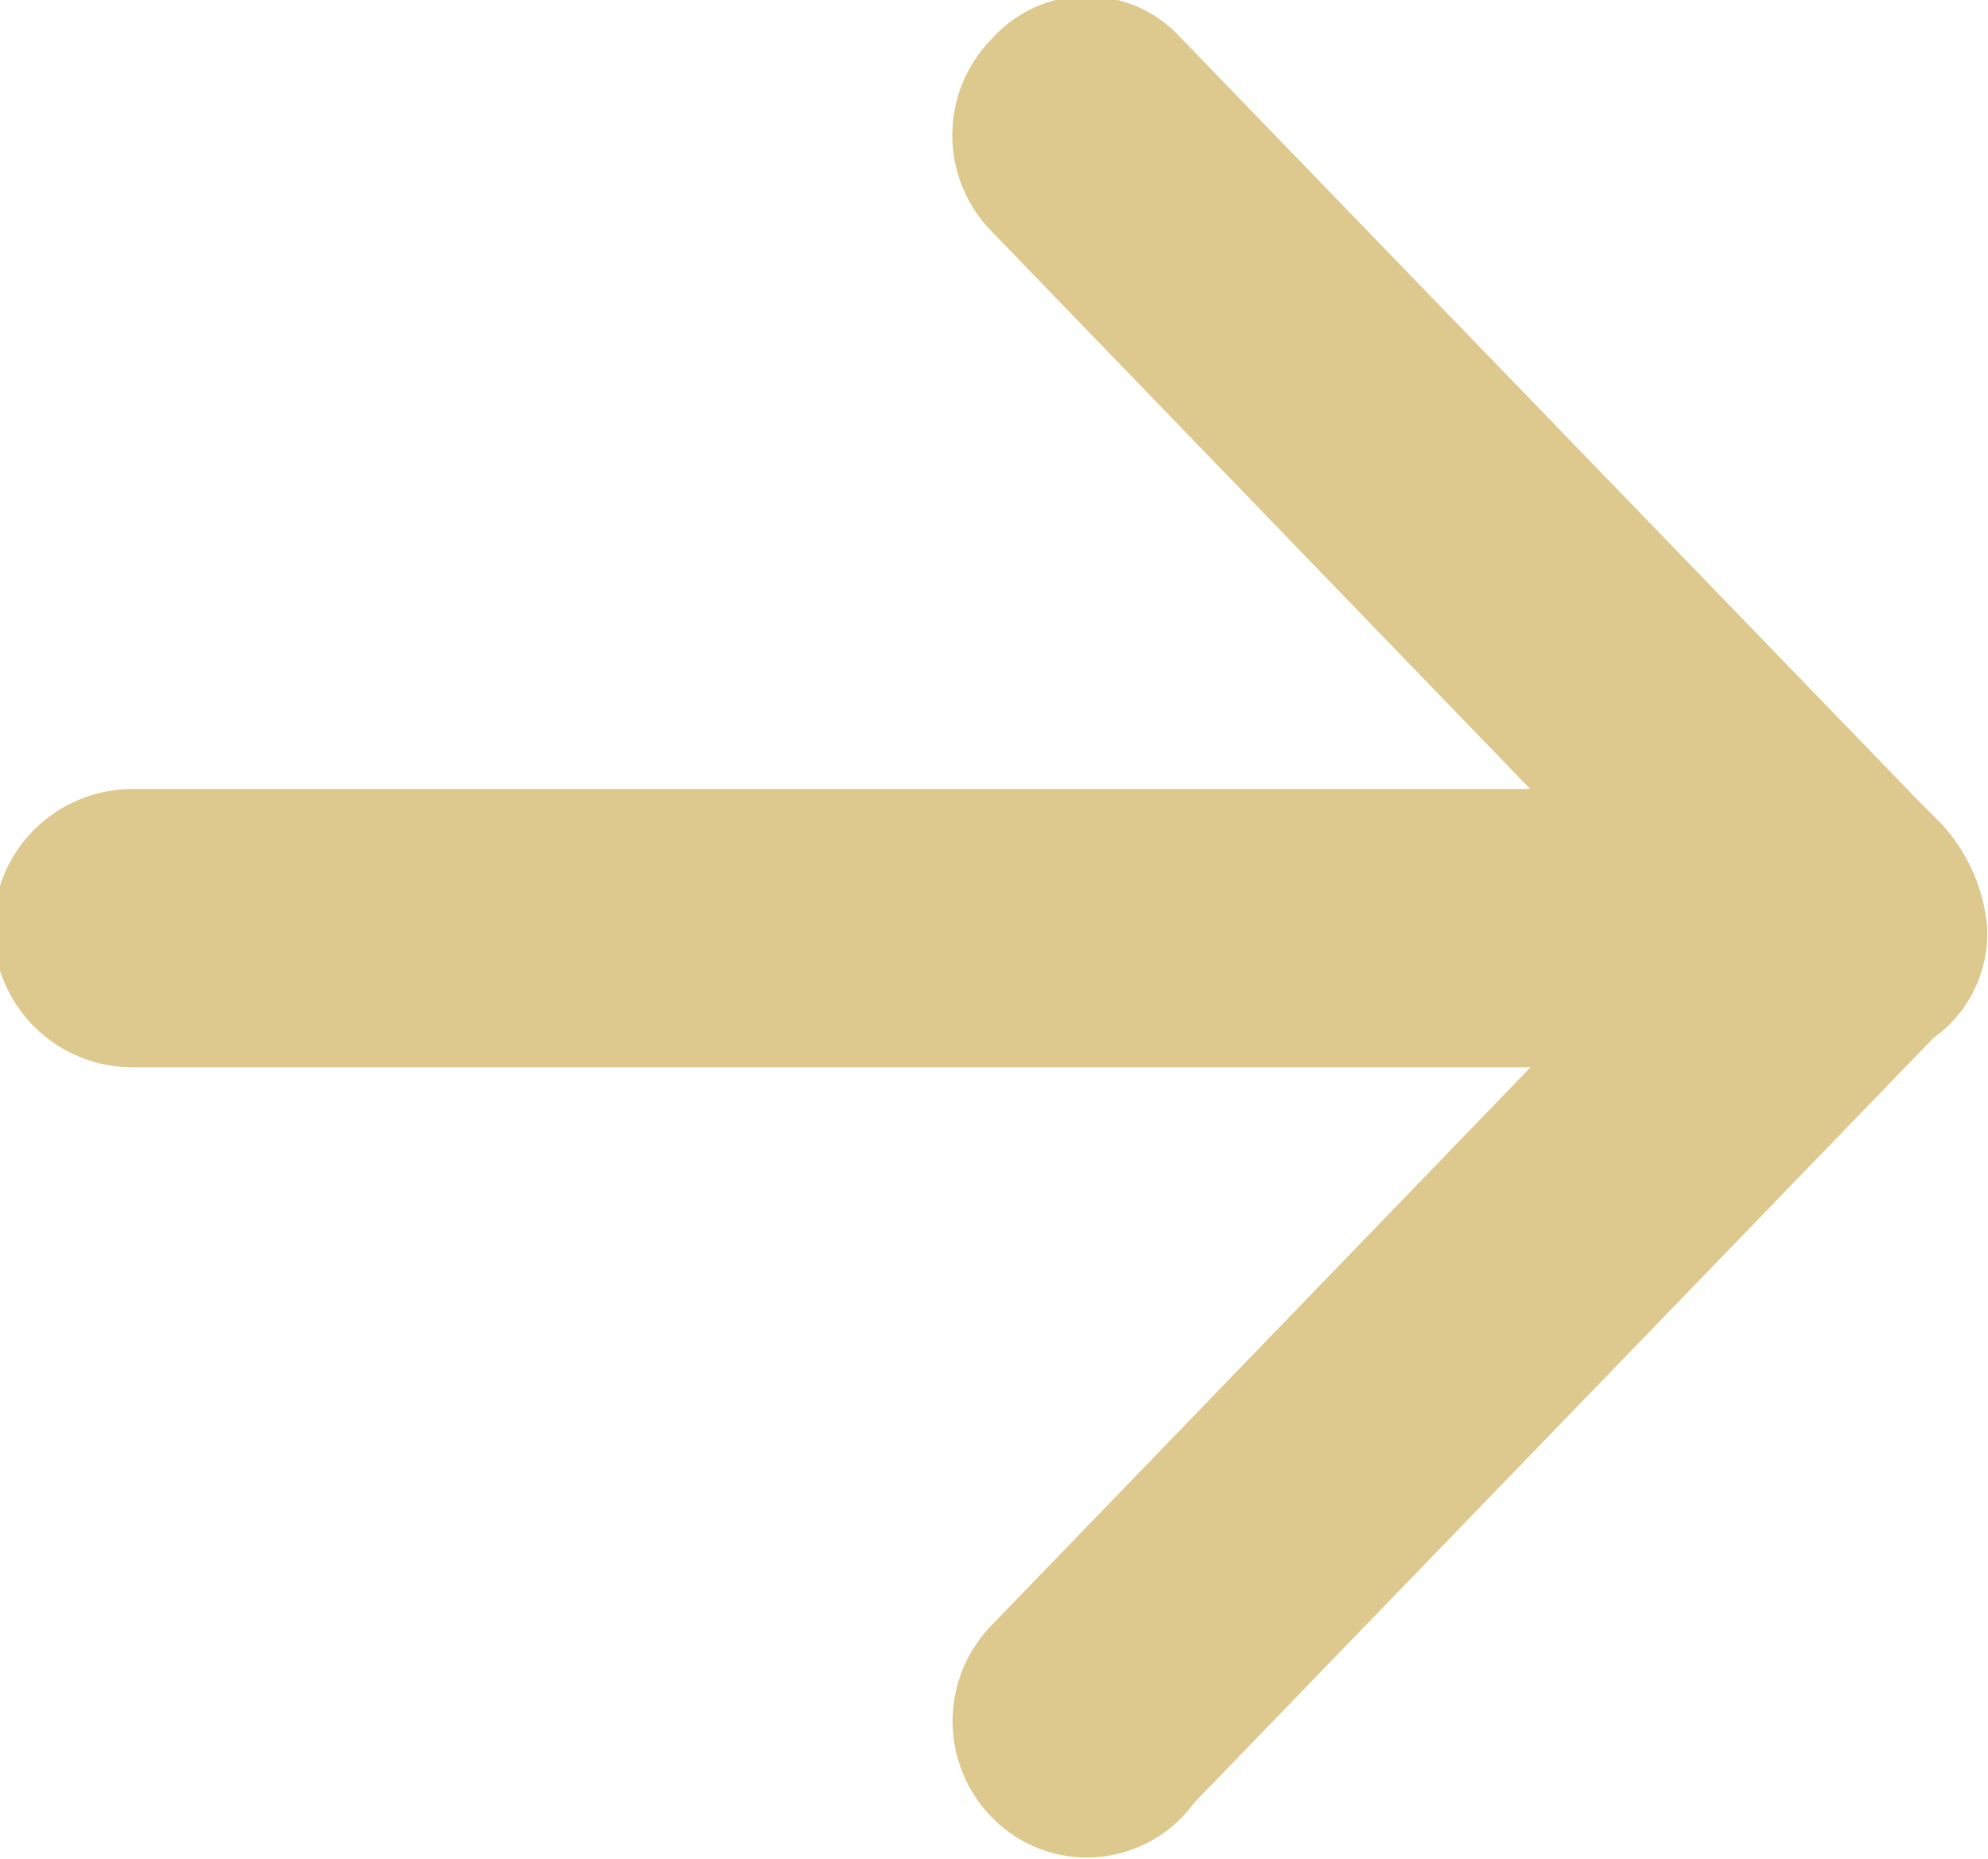
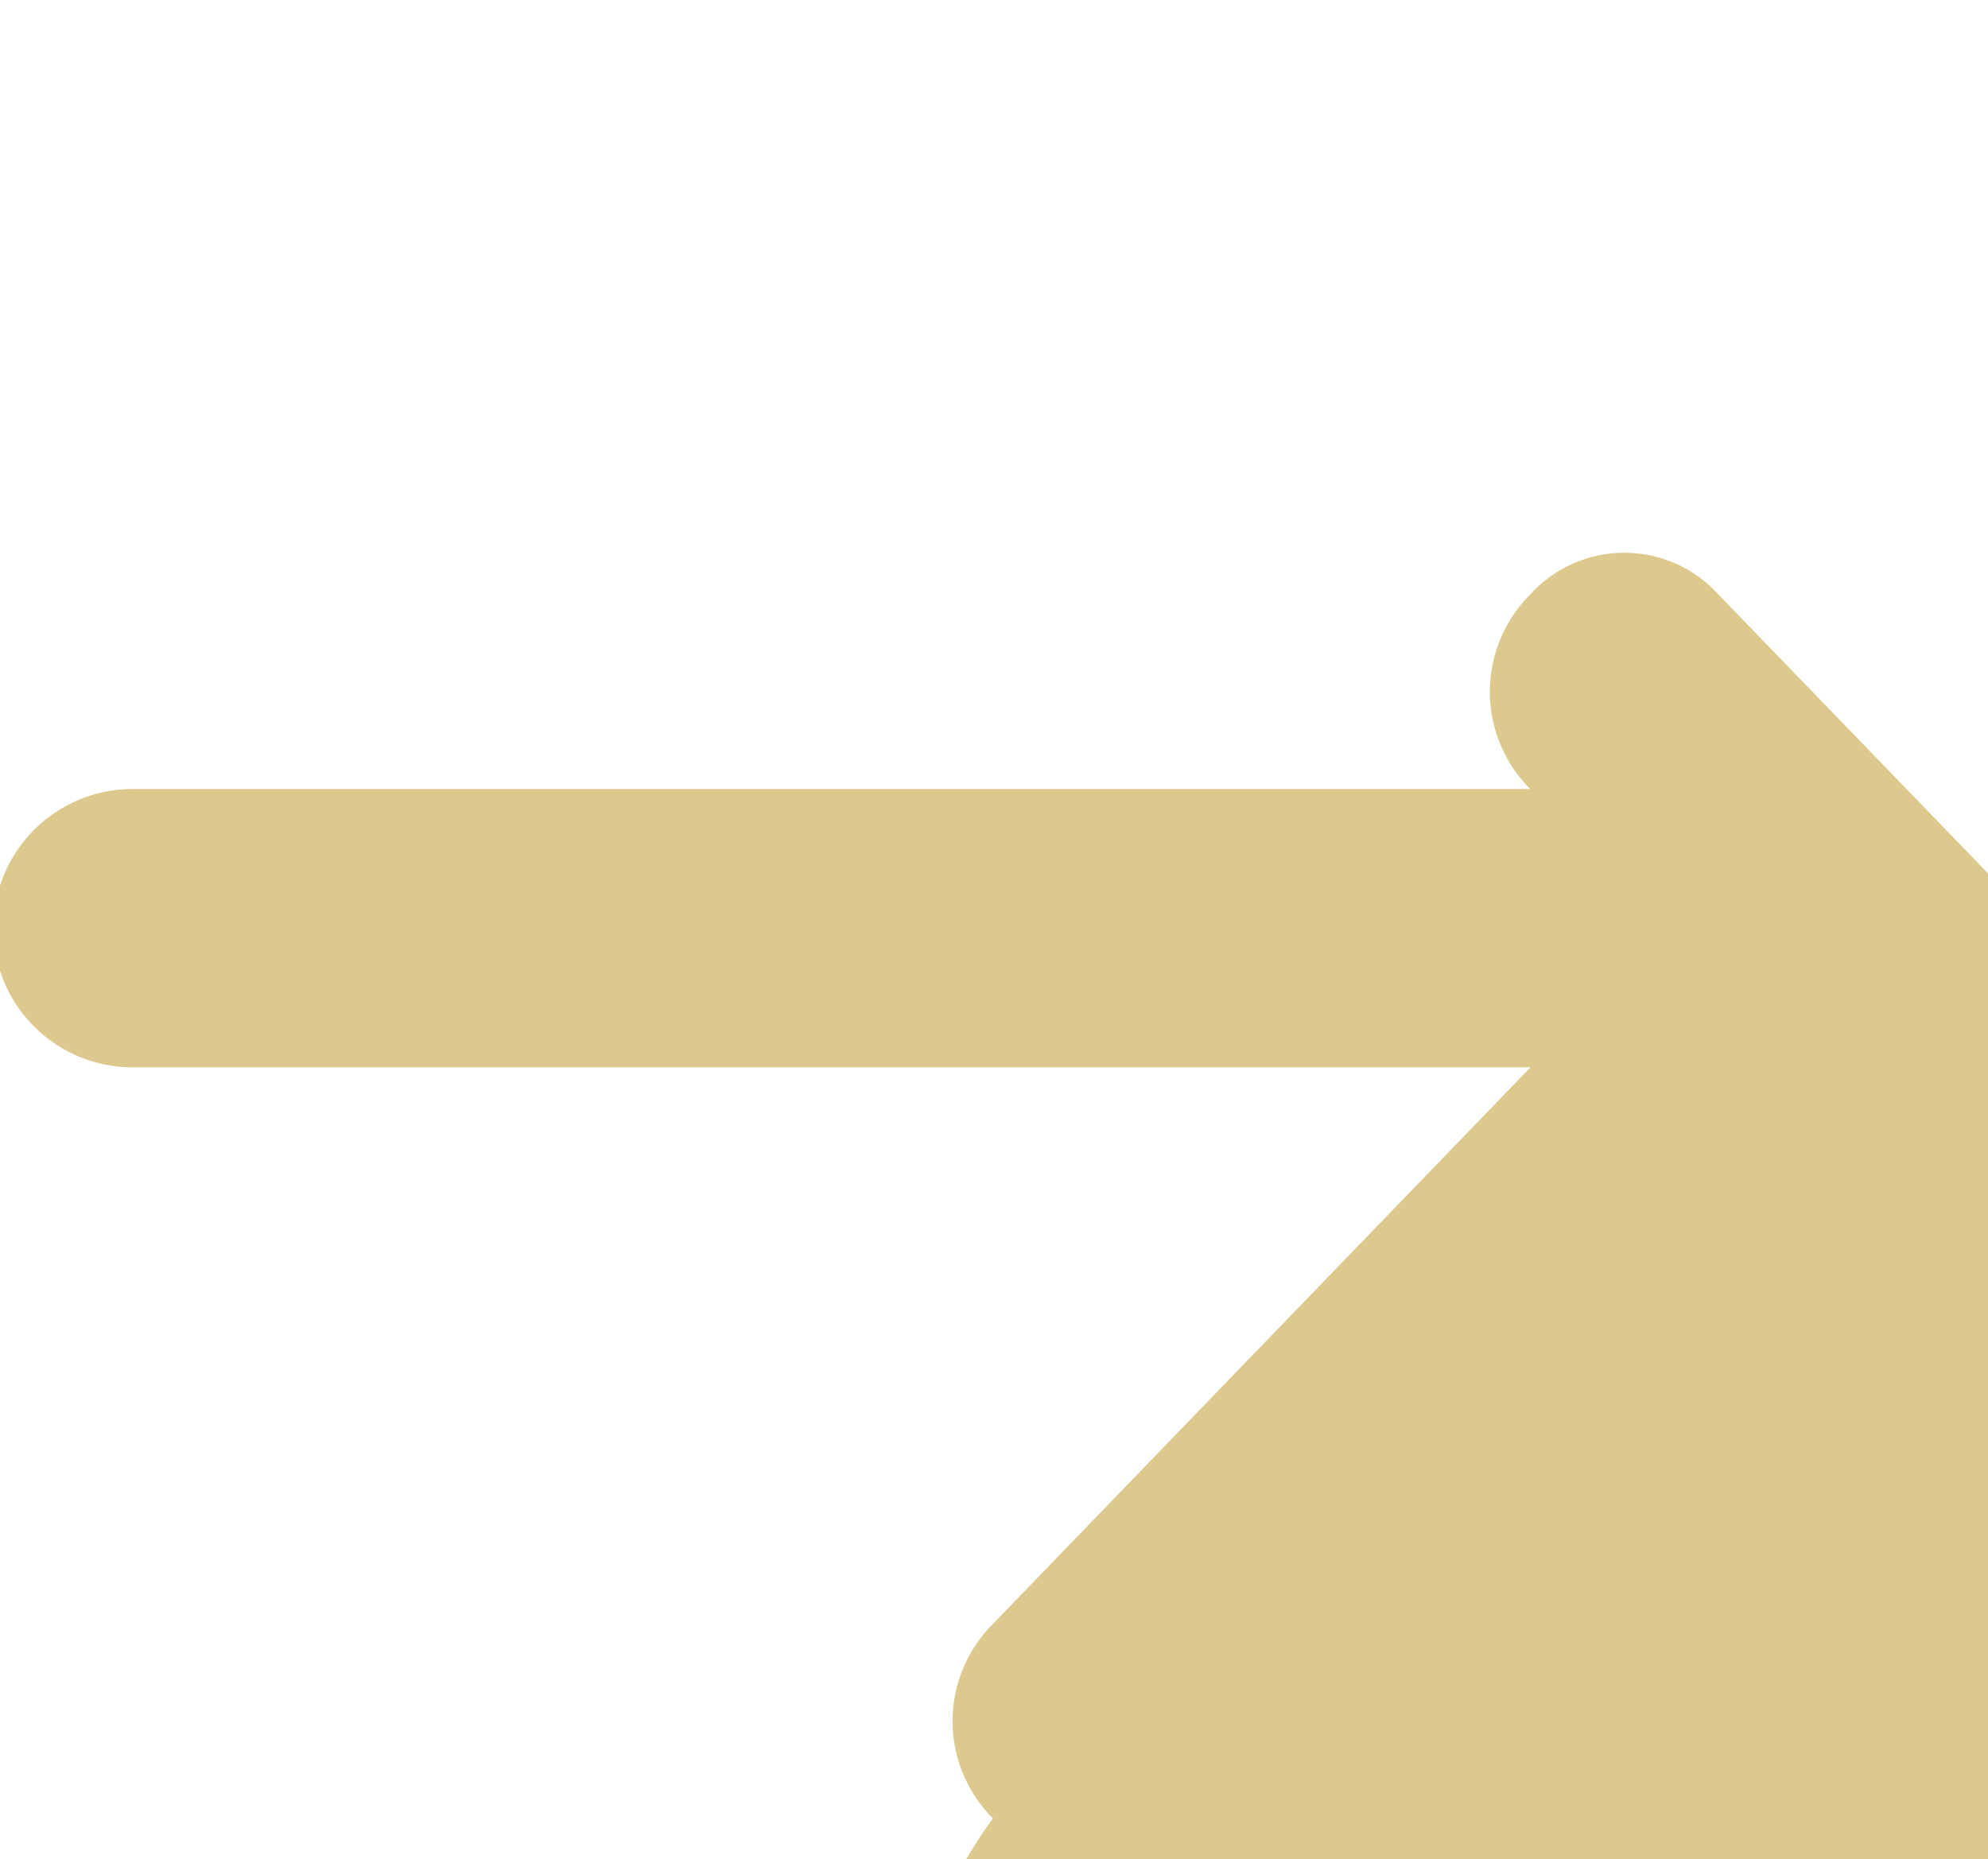
<svg xmlns="http://www.w3.org/2000/svg" width="15" height="14.031" viewBox="0 0 15 14.031">
  <defs>
    <style>
      .cls-1 {
        fill: #ddc98d;
        fill-rule: evenodd;
      }
    </style>
  </defs>
-   <path class="cls-1" d="M666.492,515.722a1.037,1.037,0,0,1,0-1.468l4.056-4.2H660a1.05,1.05,0,0,1,0-2.1h10.546l-4.056-4.2a1.037,1.037,0,0,1,0-1.468,0.958,0.958,0,0,1,1.42,0l5.577,5.769,0.1,0.1a1.313,1.313,0,0,1,.406.839,0.968,0.968,0,0,1-.406.84h0l-5.577,5.77A1,1,0,0,1,666.492,515.722Z" transform="translate(-659 -502)" />
+   <path class="cls-1" d="M666.492,515.722a1.037,1.037,0,0,1,0-1.468l4.056-4.2H660a1.05,1.05,0,0,1,0-2.1h10.546a1.037,1.037,0,0,1,0-1.468,0.958,0.958,0,0,1,1.42,0l5.577,5.769,0.1,0.1a1.313,1.313,0,0,1,.406.839,0.968,0.968,0,0,1-.406.84h0l-5.577,5.77A1,1,0,0,1,666.492,515.722Z" transform="translate(-659 -502)" />
</svg>